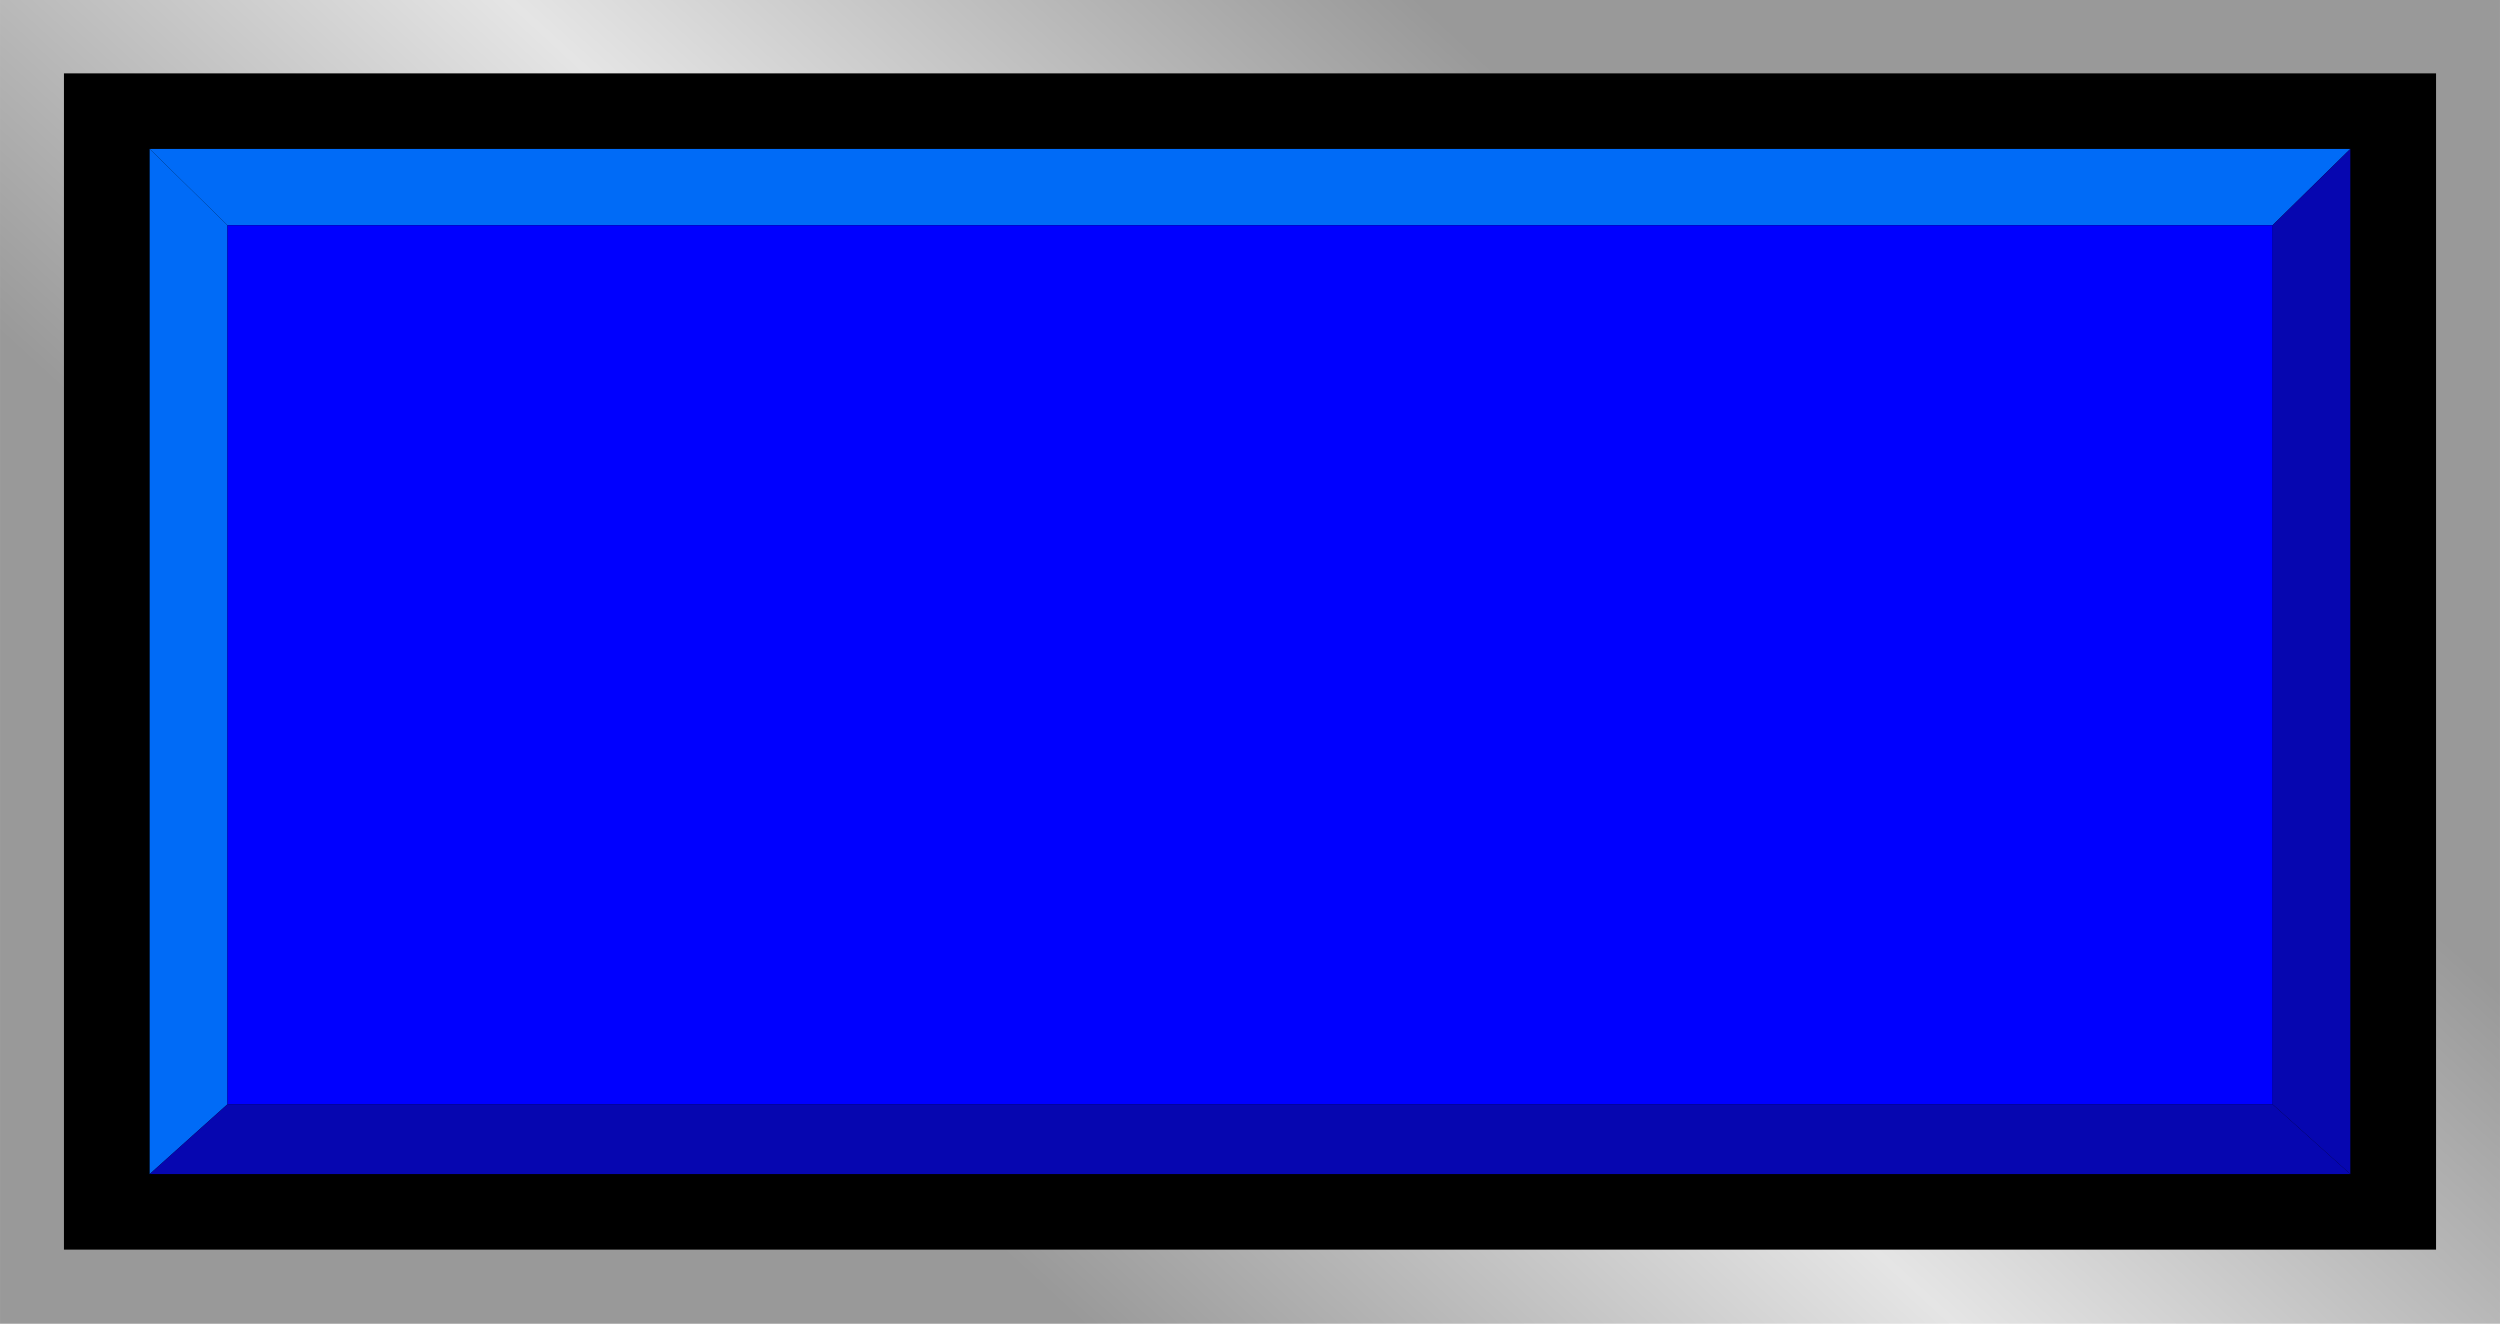
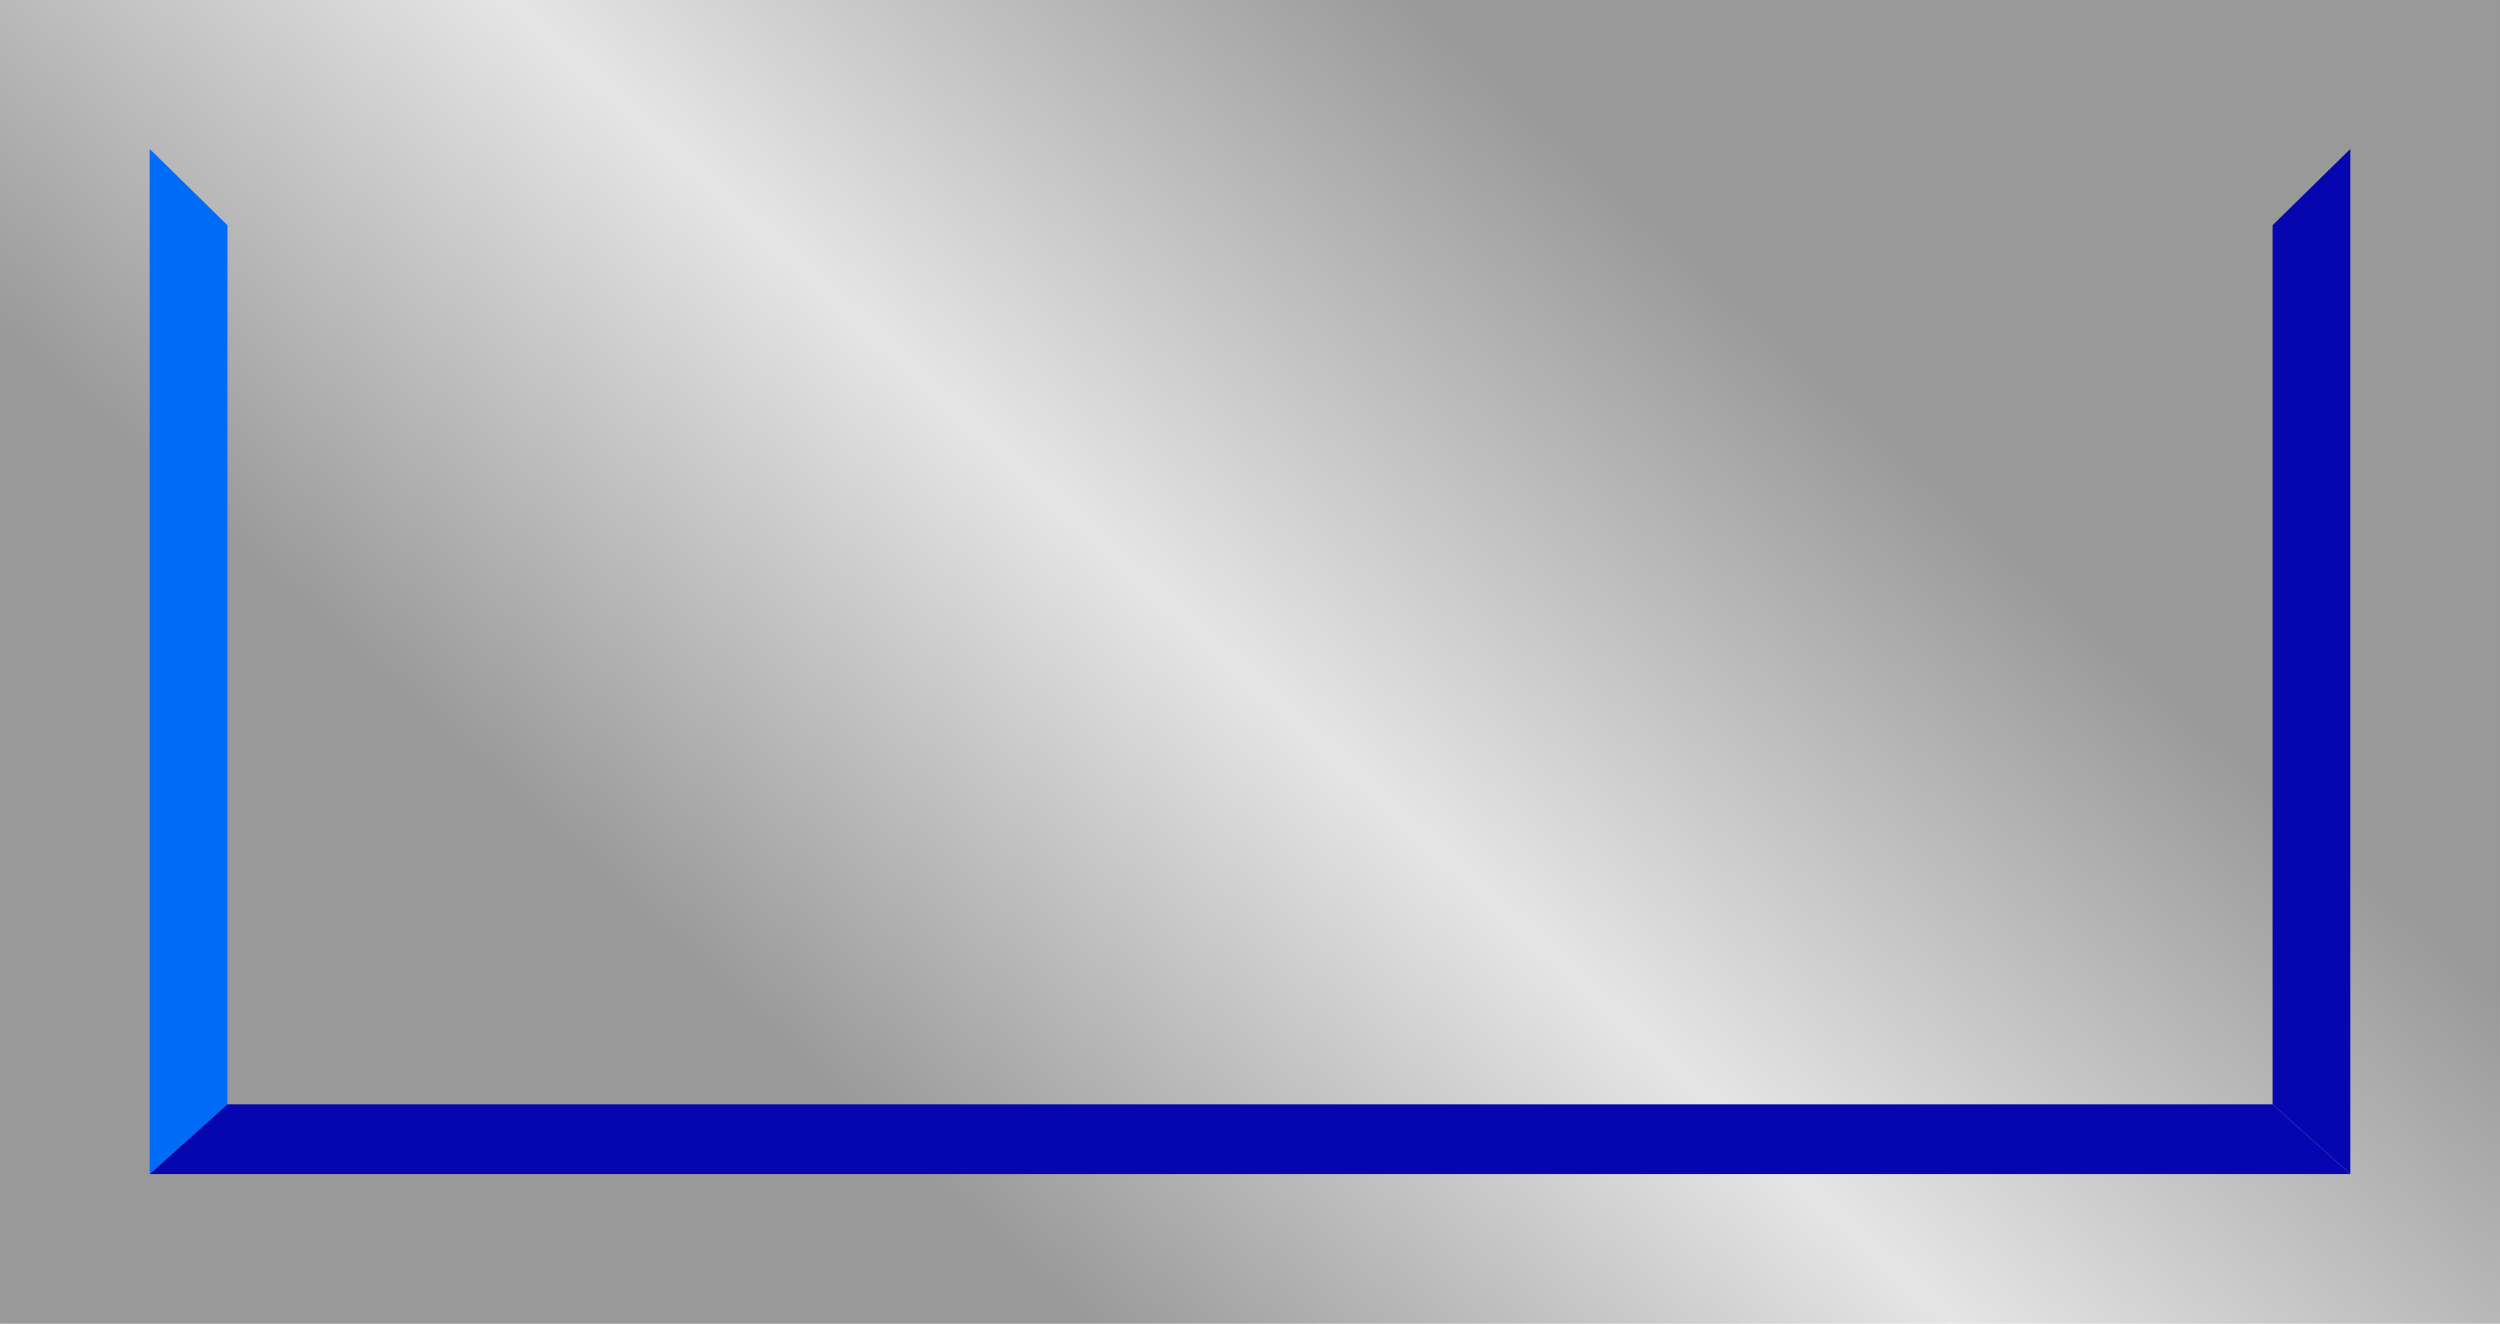
<svg xmlns="http://www.w3.org/2000/svg" xmlns:ns1="http://www.inkscape.org/namespaces/inkscape" xmlns:ns2="http://sodipodi.sourceforge.net/DTD/sodipodi-0.dtd" xmlns:xlink="http://www.w3.org/1999/xlink" xml:space="preserve" width="28.229mm" height="14.947mm" style="shape-rendering:geometricPrecision; text-rendering:geometricPrecision; image-rendering:optimizeQuality; fill-rule:evenodd; clip-rule:evenodd" viewBox="0 0 3.441 1.822" id="svg2" version="1.1" ns1:version="0.48.3.1 r9886" ns2:docname="72.svg">
  <ns2:namedview pagecolor="#ffffff" bordercolor="#666666" borderopacity="1" objecttolerance="10" gridtolerance="10" guidetolerance="10" ns1:pageopacity="0" ns1:pageshadow="2" ns1:window-width="1440" ns1:window-height="844" id="namedview31" showgrid="false" ns1:zoom="8.6778853" ns1:cx="51.354203" ns1:cy="21.545392" ns1:window-x="-4" ns1:window-y="-4" ns1:window-maximized="1" ns1:current-layer="svg2" />
  <defs id="defs4">
    <style type="text/css" id="style6">
   
    .fil1 {fill:black}
    .fil4 {fill:blue}
    .fil2 {fill:#006BF7}
    .fil3 {fill:#0606B0}
    .fil0 {fill:url(#id0)}
   
  </style>
    <linearGradient id="id0" gradientUnits="userSpaceOnUse" x1="1.162" y1="1.521" x2="2.279" y2="0.301">
      <stop offset="0" style="stop-color:#999999" id="stop9" />
      <stop offset="0.49" style="stop-color:#E5E5E5" id="stop11" />
      <stop offset="1" style="stop-color:#999999" id="stop13" />
    </linearGradient>
    <linearGradient ns1:collect="always" xlink:href="#id0" id="linearGradient3017" gradientUnits="userSpaceOnUse" x1="1.162" y1="1.521" x2="2.279" y2="0.301" />
  </defs>
  <rect y="0" x="0" style="fill:url(#linearGradient3017)" id="rect17" height="1.822" width="3.441" class="fil0" />
-   <rect style="fill:#000000" id="rect19" height="1.619" width="3.265" y="0.101" x="0.088" class="fil1" />
  <g id="hlight" ns1:label="#g3019">
-     <polygon class="fil2" points="3.235,0.205 0.206,0.205 0.313,0.31 3.128,0.31 " id="polygon21" style="fill:#006bf7" />
    <polygon class="fil2" points="0.206,0.205 0.206,1.616 0.313,1.52 0.313,0.31 " id="polygon23" style="fill:#006bf7" />
  </g>
  <g id="dark" ns1:label="#g3026">
    <polygon class="fil3" points="3.235,1.616 0.206,1.616 0.313,1.52 3.128,1.52 " id="polygon25" style="fill:#0606b0" />
    <polygon class="fil3" points="3.235,0.205 3.235,1.616 3.128,1.52 3.128,0.31 " id="polygon27" style="fill:#0606b0" />
  </g>
  <g id="light" ns1:label="#g3023">
-     <rect class="fil4" x="0.313" y="0.31" width="2.815" height="1.21" id="rect29" style="fill:#0000ff" />
-   </g>
+     </g>
</svg>